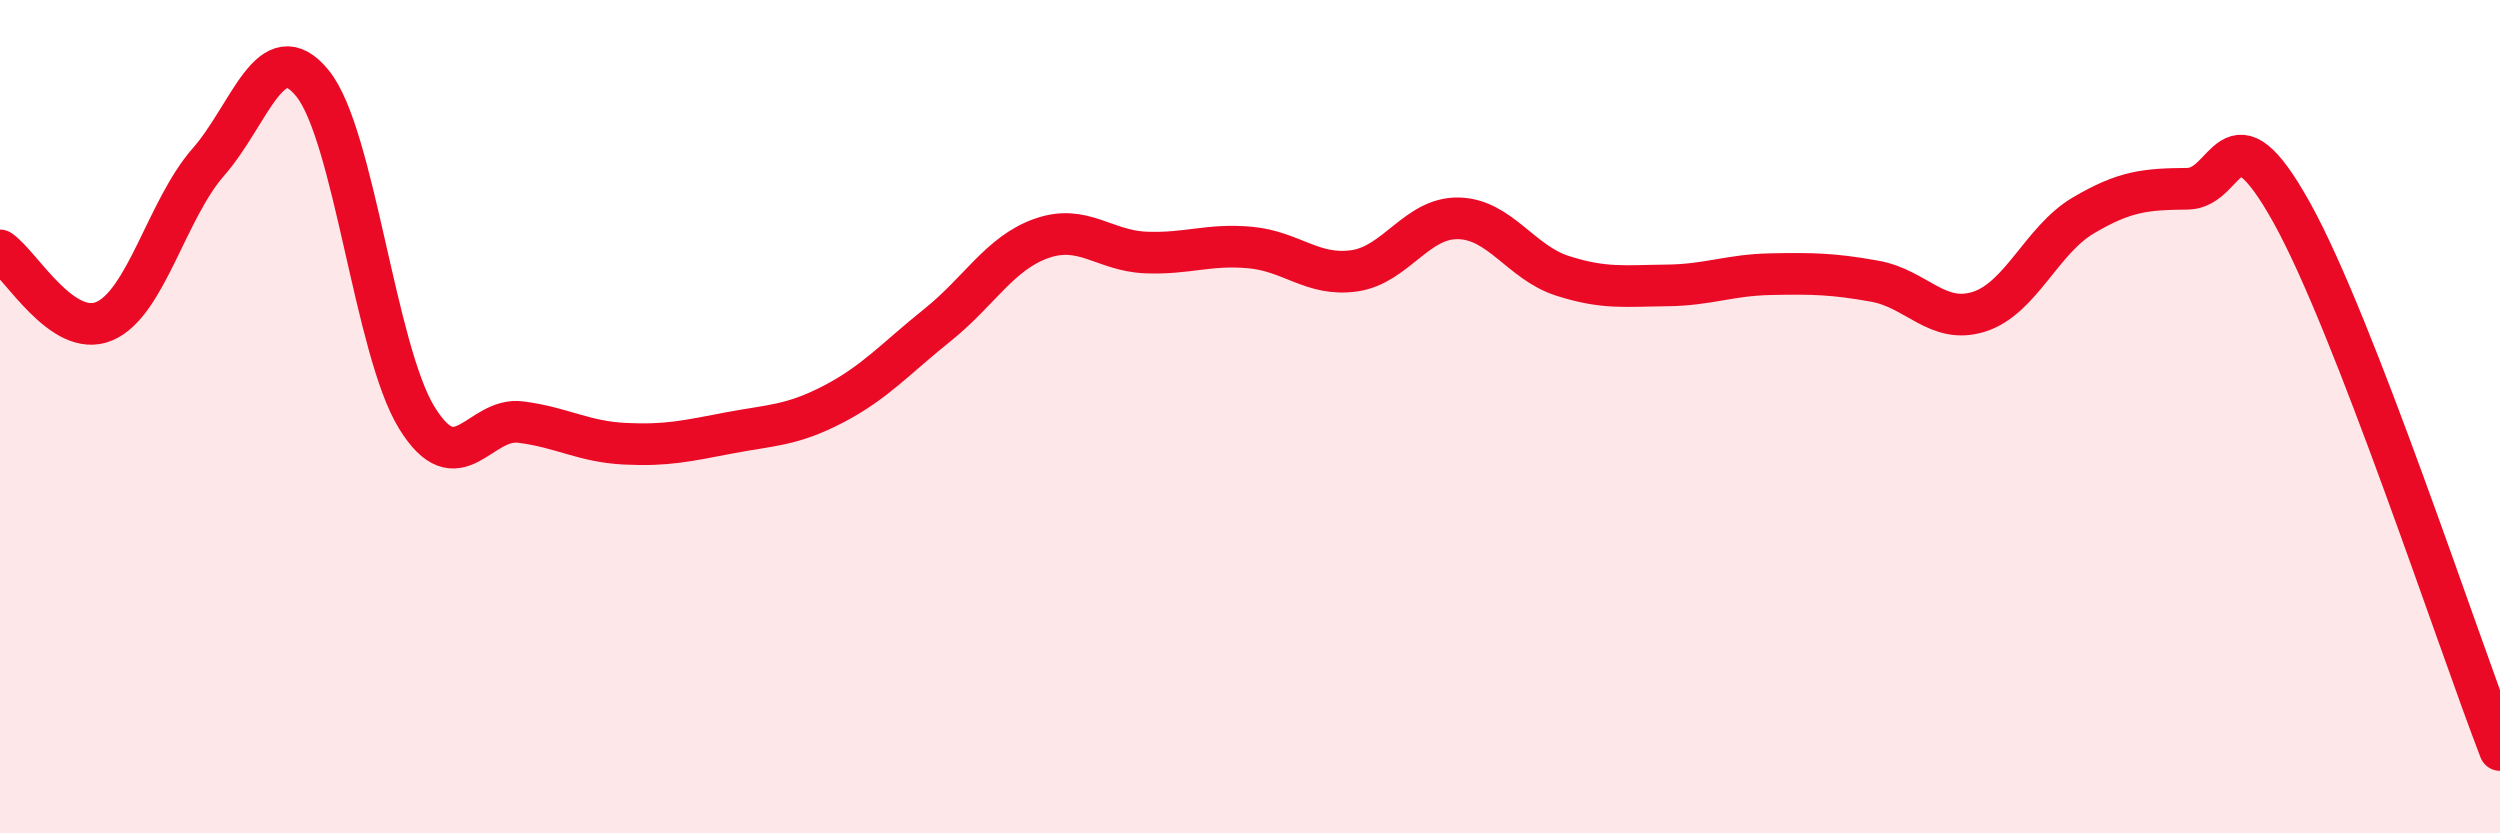
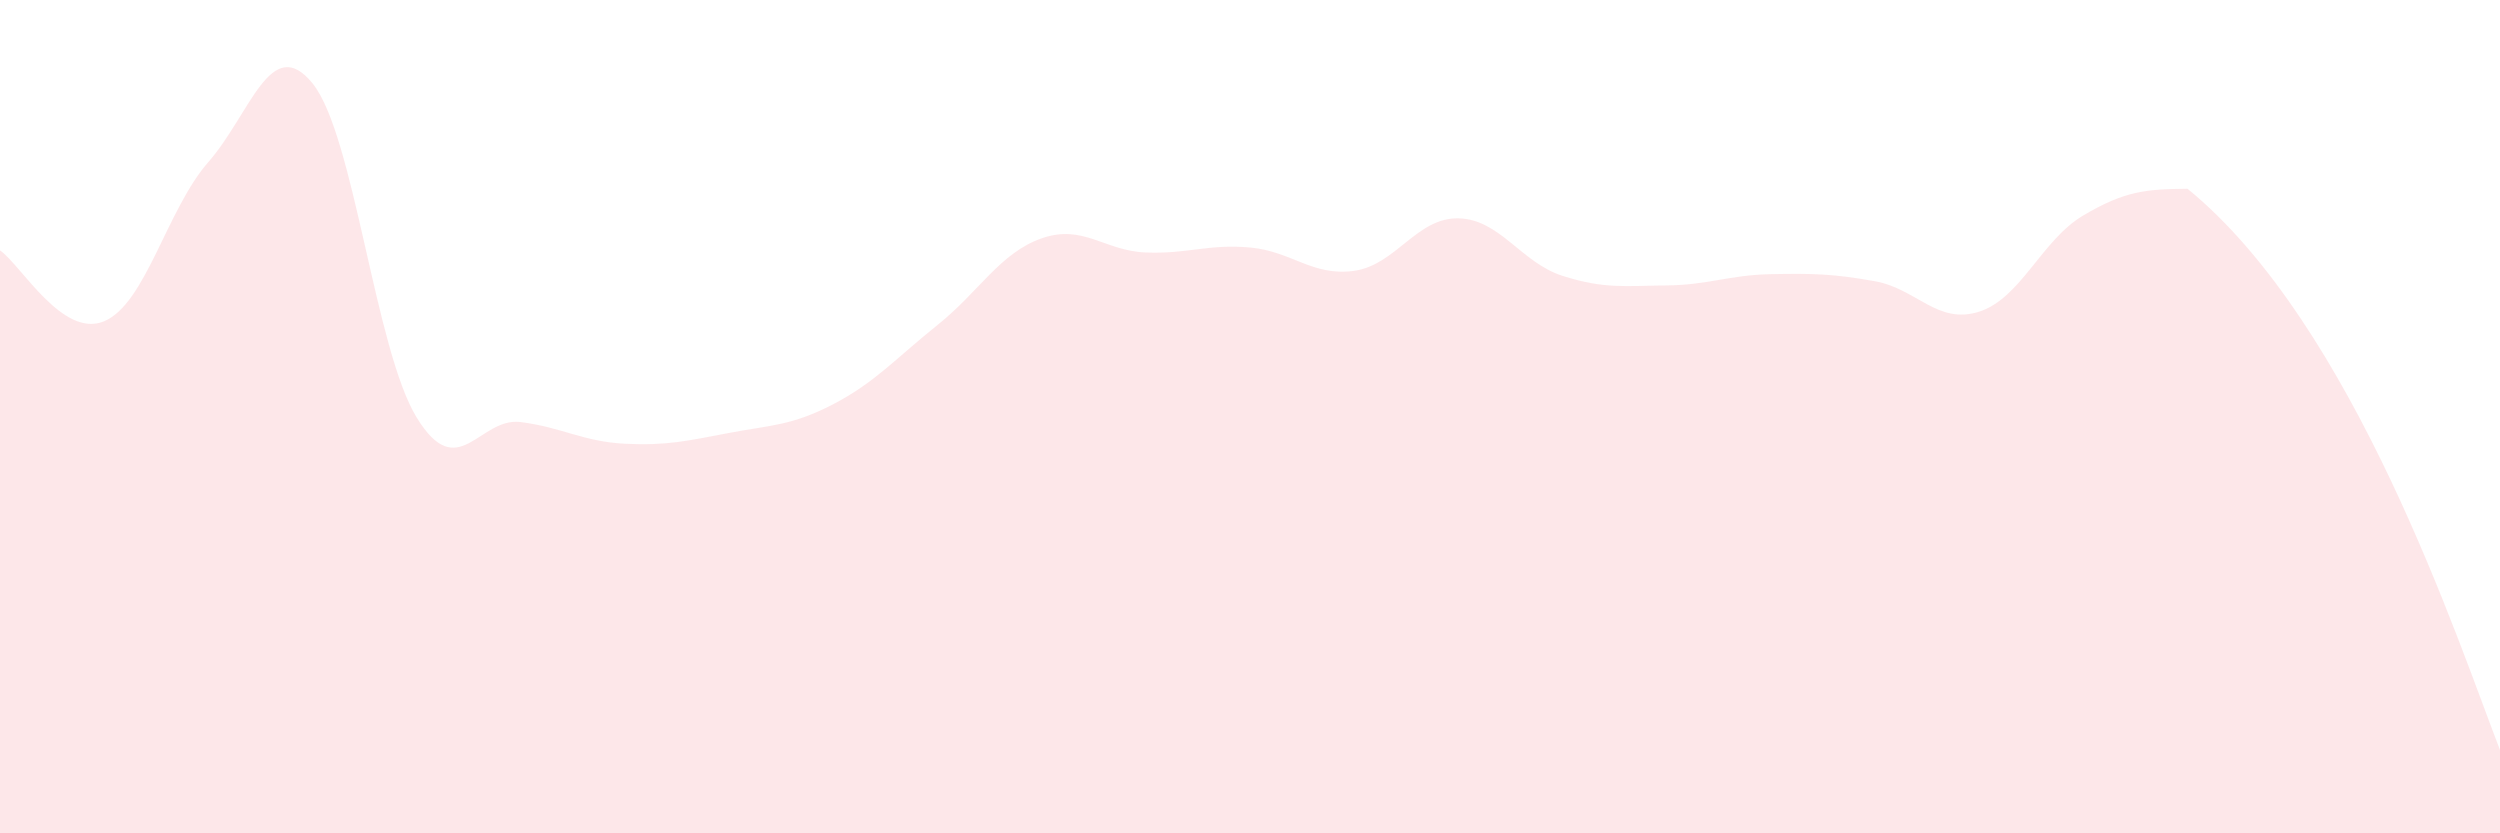
<svg xmlns="http://www.w3.org/2000/svg" width="60" height="20" viewBox="0 0 60 20">
-   <path d="M 0,6.01 C 0.5,6.35 1.5,8.13 2.5,7.71 C 3.5,7.29 4,5.03 5,3.89 C 6,2.75 6.5,0.77 7.5,2 C 8.5,3.23 9,8.39 10,10.02 C 11,11.65 11.5,10 12.5,10.13 C 13.5,10.26 14,10.6 15,10.65 C 16,10.7 16.5,10.58 17.5,10.39 C 18.5,10.2 19,10.22 20,9.7 C 21,9.18 21.5,8.6 22.5,7.8 C 23.5,7 24,6.07 25,5.72 C 26,5.37 26.5,6.02 27.5,6.06 C 28.5,6.1 29,5.85 30,5.94 C 31,6.03 31.5,6.64 32.5,6.5 C 33.5,6.36 34,5.22 35,5.24 C 36,5.26 36.5,6.3 37.5,6.62 C 38.5,6.94 39,6.86 40,6.85 C 41,6.84 41.5,6.6 42.5,6.58 C 43.5,6.56 44,6.57 45,6.75 C 46,6.93 46.5,7.8 47.5,7.48 C 48.5,7.16 49,5.76 50,5.17 C 51,4.58 51.5,4.54 52.5,4.53 C 53.5,4.52 53.5,2.41 55,5.1 C 56.5,7.79 59,15.42 60,18L60 20L0 20Z" fill="#EB0A25" opacity="0.1" stroke-linecap="round" stroke-linejoin="round" />
-   <path d="M 0,6.01 C 0.5,6.35 1.5,8.13 2.5,7.71 C 3.5,7.29 4,5.03 5,3.89 C 6,2.75 6.5,0.77 7.5,2 C 8.5,3.23 9,8.39 10,10.02 C 11,11.65 11.5,10 12.5,10.13 C 13.5,10.26 14,10.6 15,10.65 C 16,10.7 16.5,10.58 17.5,10.39 C 18.5,10.2 19,10.22 20,9.7 C 21,9.18 21.5,8.6 22.5,7.8 C 23.5,7 24,6.07 25,5.72 C 26,5.37 26.5,6.02 27.5,6.06 C 28.5,6.1 29,5.85 30,5.94 C 31,6.03 31.5,6.64 32.5,6.5 C 33.5,6.36 34,5.22 35,5.24 C 36,5.26 36.5,6.3 37.5,6.62 C 38.5,6.94 39,6.86 40,6.85 C 41,6.84 41.5,6.6 42.5,6.58 C 43.5,6.56 44,6.57 45,6.75 C 46,6.93 46.5,7.8 47.5,7.48 C 48.5,7.16 49,5.76 50,5.17 C 51,4.58 51.5,4.54 52.5,4.53 C 53.5,4.52 53.5,2.41 55,5.1 C 56.5,7.79 59,15.42 60,18" stroke="#EB0A25" stroke-width="1" fill="none" stroke-linecap="round" stroke-linejoin="round" />
+   <path d="M 0,6.01 C 0.5,6.35 1.5,8.13 2.5,7.71 C 3.5,7.29 4,5.03 5,3.89 C 6,2.75 6.5,0.77 7.5,2 C 8.5,3.23 9,8.39 10,10.02 C 11,11.65 11.5,10 12.5,10.13 C 13.5,10.26 14,10.6 15,10.65 C 16,10.7 16.5,10.58 17.5,10.39 C 18.5,10.2 19,10.22 20,9.7 C 21,9.18 21.5,8.6 22.5,7.8 C 23.5,7 24,6.07 25,5.72 C 26,5.37 26.5,6.02 27.5,6.06 C 28.5,6.1 29,5.85 30,5.94 C 31,6.03 31.5,6.64 32.5,6.5 C 33.5,6.36 34,5.22 35,5.24 C 36,5.26 36.5,6.3 37.5,6.62 C 38.5,6.94 39,6.86 40,6.85 C 41,6.84 41.5,6.6 42.5,6.58 C 43.5,6.56 44,6.57 45,6.75 C 46,6.93 46.5,7.8 47.5,7.48 C 48.5,7.16 49,5.76 50,5.17 C 51,4.58 51.5,4.54 52.5,4.53 C 56.5,7.79 59,15.42 60,18L60 20L0 20Z" fill="#EB0A25" opacity="0.1" stroke-linecap="round" stroke-linejoin="round" />
</svg>